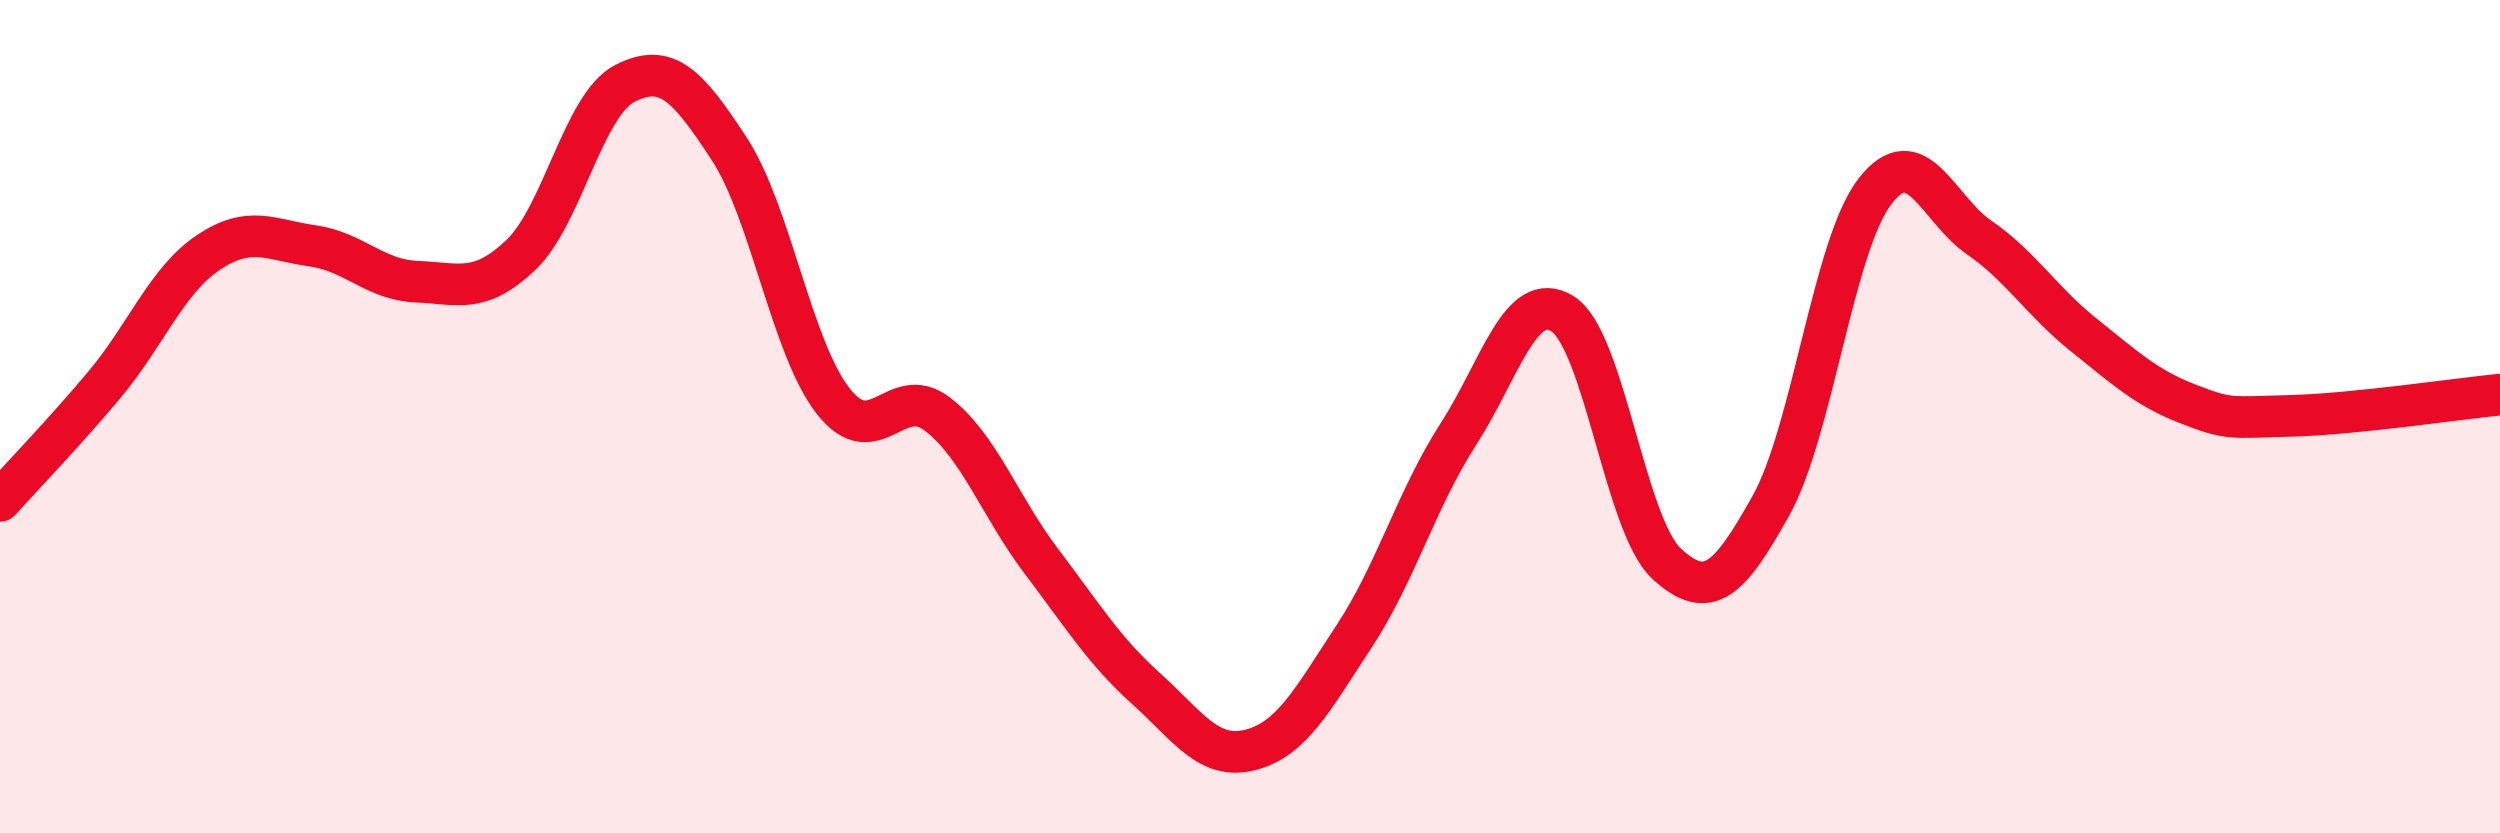
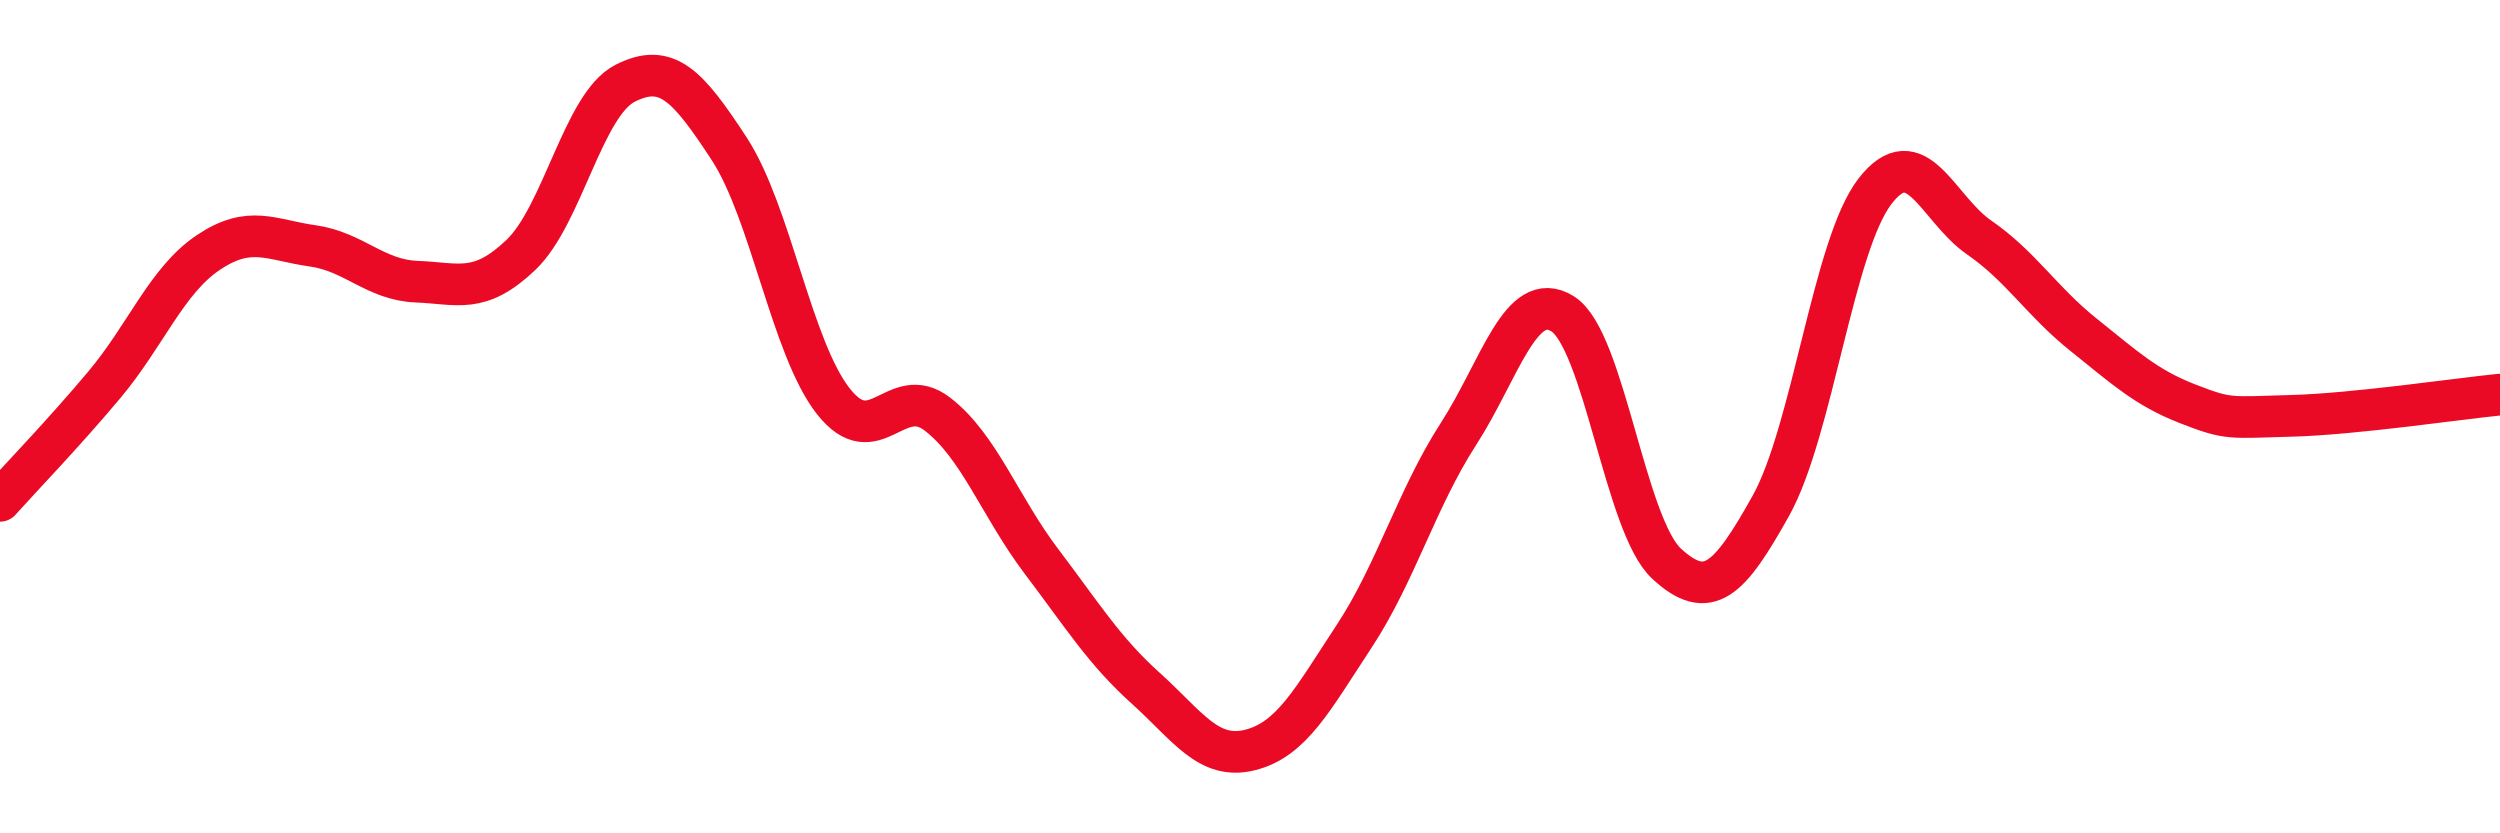
<svg xmlns="http://www.w3.org/2000/svg" width="60" height="20" viewBox="0 0 60 20">
-   <path d="M 0,12.02 C 0.5,11.46 1.5,10.43 2.5,9.24 C 3.5,8.05 4,6.73 5,6.06 C 6,5.39 6.5,5.76 7.5,5.9 C 8.5,6.04 9,6.72 10,6.76 C 11,6.8 11.5,7.07 12.5,6.12 C 13.5,5.17 14,2.51 15,2 C 16,1.49 16.5,2.04 17.5,3.57 C 18.5,5.1 19,8.36 20,9.63 C 21,10.9 21.5,9.17 22.5,9.94 C 23.5,10.71 24,12.16 25,13.48 C 26,14.8 26.5,15.62 27.5,16.52 C 28.5,17.42 29,18.25 30,18 C 31,17.75 31.5,16.79 32.5,15.27 C 33.5,13.75 34,11.97 35,10.42 C 36,8.87 36.5,6.91 37.5,7.53 C 38.5,8.15 39,12.61 40,13.53 C 41,14.45 41.5,13.93 42.5,12.14 C 43.5,10.35 44,5.88 45,4.59 C 46,3.3 46.5,5.01 47.5,5.7 C 48.5,6.39 49,7.23 50,8.03 C 51,8.83 51.5,9.3 52.5,9.69 C 53.5,10.08 53.5,10.02 55,9.98 C 56.5,9.94 59,9.57 60,9.47L60 20L0 20Z" fill="#EB0A25" opacity="0.1" stroke-linecap="round" stroke-linejoin="round" />
  <path d="M 0,12.02 C 0.5,11.46 1.5,10.43 2.5,9.24 C 3.5,8.05 4,6.73 5,6.06 C 6,5.39 6.5,5.76 7.5,5.9 C 8.5,6.04 9,6.72 10,6.76 C 11,6.8 11.5,7.07 12.5,6.12 C 13.5,5.17 14,2.51 15,2 C 16,1.49 16.5,2.04 17.5,3.57 C 18.5,5.1 19,8.36 20,9.63 C 21,10.9 21.5,9.17 22.5,9.94 C 23.5,10.71 24,12.16 25,13.48 C 26,14.8 26.5,15.62 27.5,16.52 C 28.5,17.42 29,18.25 30,18 C 31,17.75 31.5,16.79 32.5,15.27 C 33.5,13.75 34,11.97 35,10.42 C 36,8.87 36.5,6.91 37.5,7.53 C 38.5,8.15 39,12.61 40,13.53 C 41,14.45 41.5,13.93 42.5,12.14 C 43.5,10.35 44,5.88 45,4.59 C 46,3.3 46.5,5.01 47.5,5.7 C 48.5,6.39 49,7.23 50,8.03 C 51,8.83 51.5,9.3 52.5,9.69 C 53.5,10.08 53.5,10.02 55,9.98 C 56.5,9.94 59,9.57 60,9.47" stroke="#EB0A25" stroke-width="1" fill="none" stroke-linecap="round" stroke-linejoin="round" />
</svg>